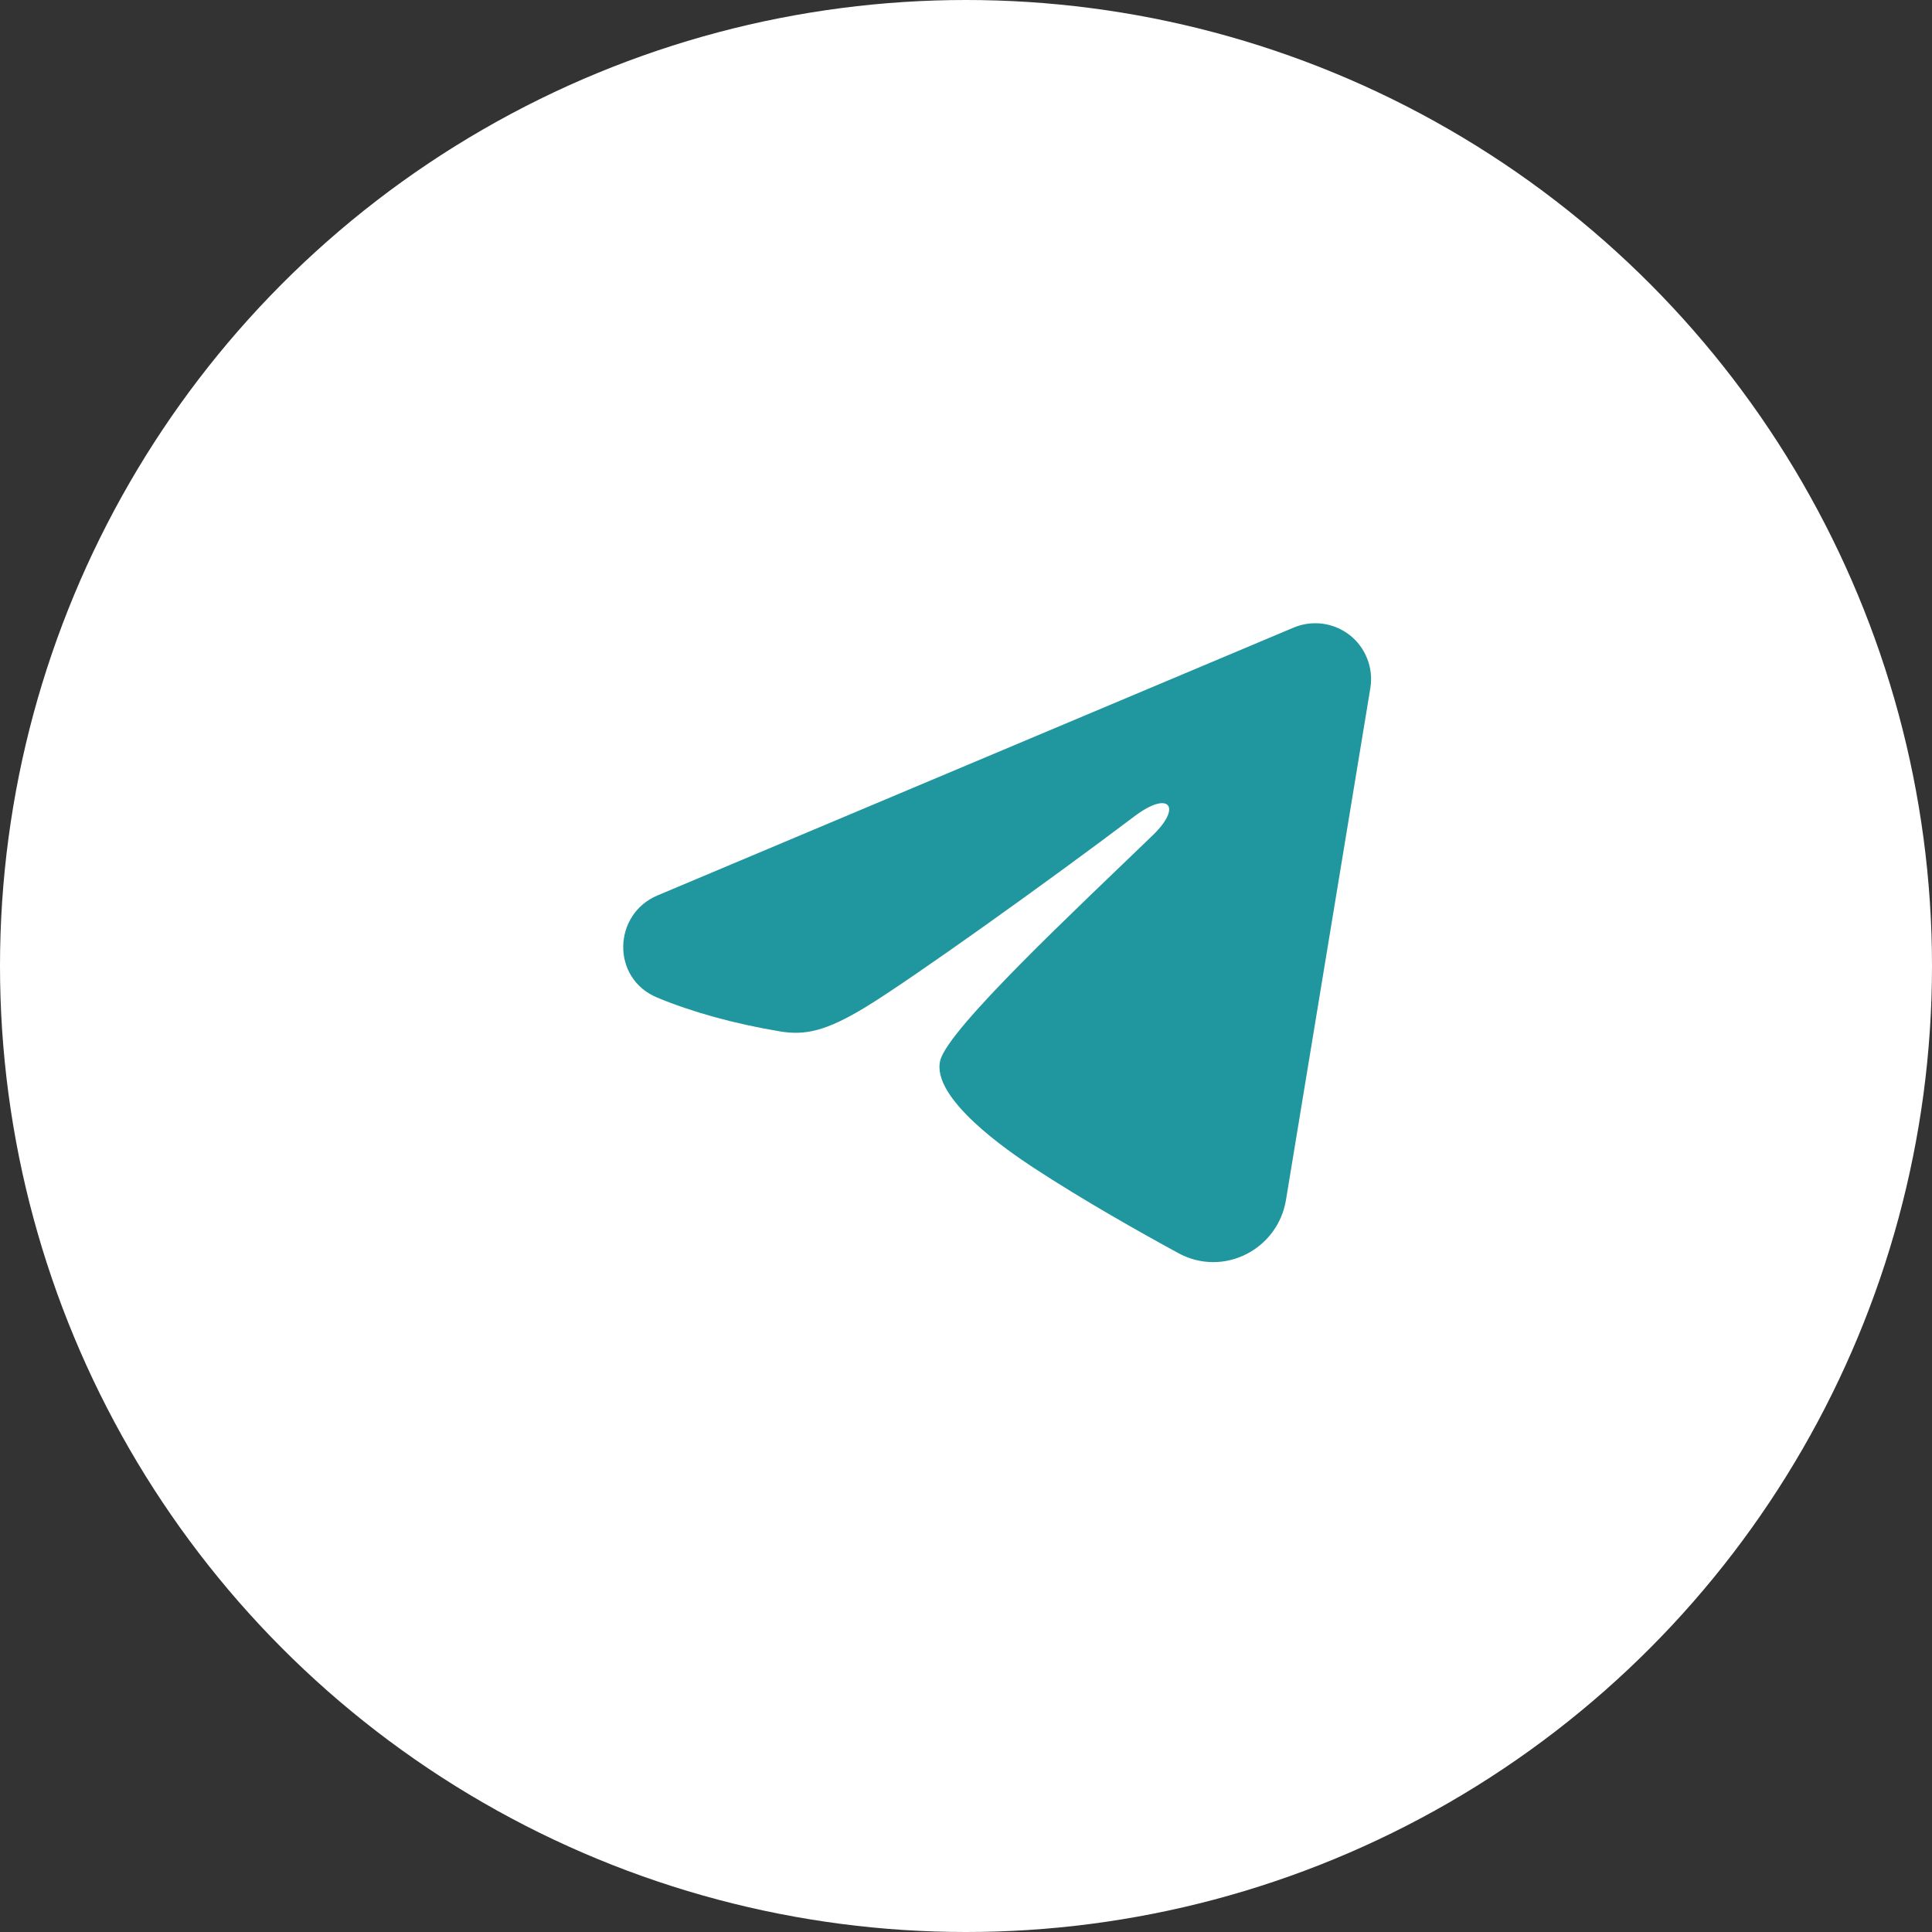
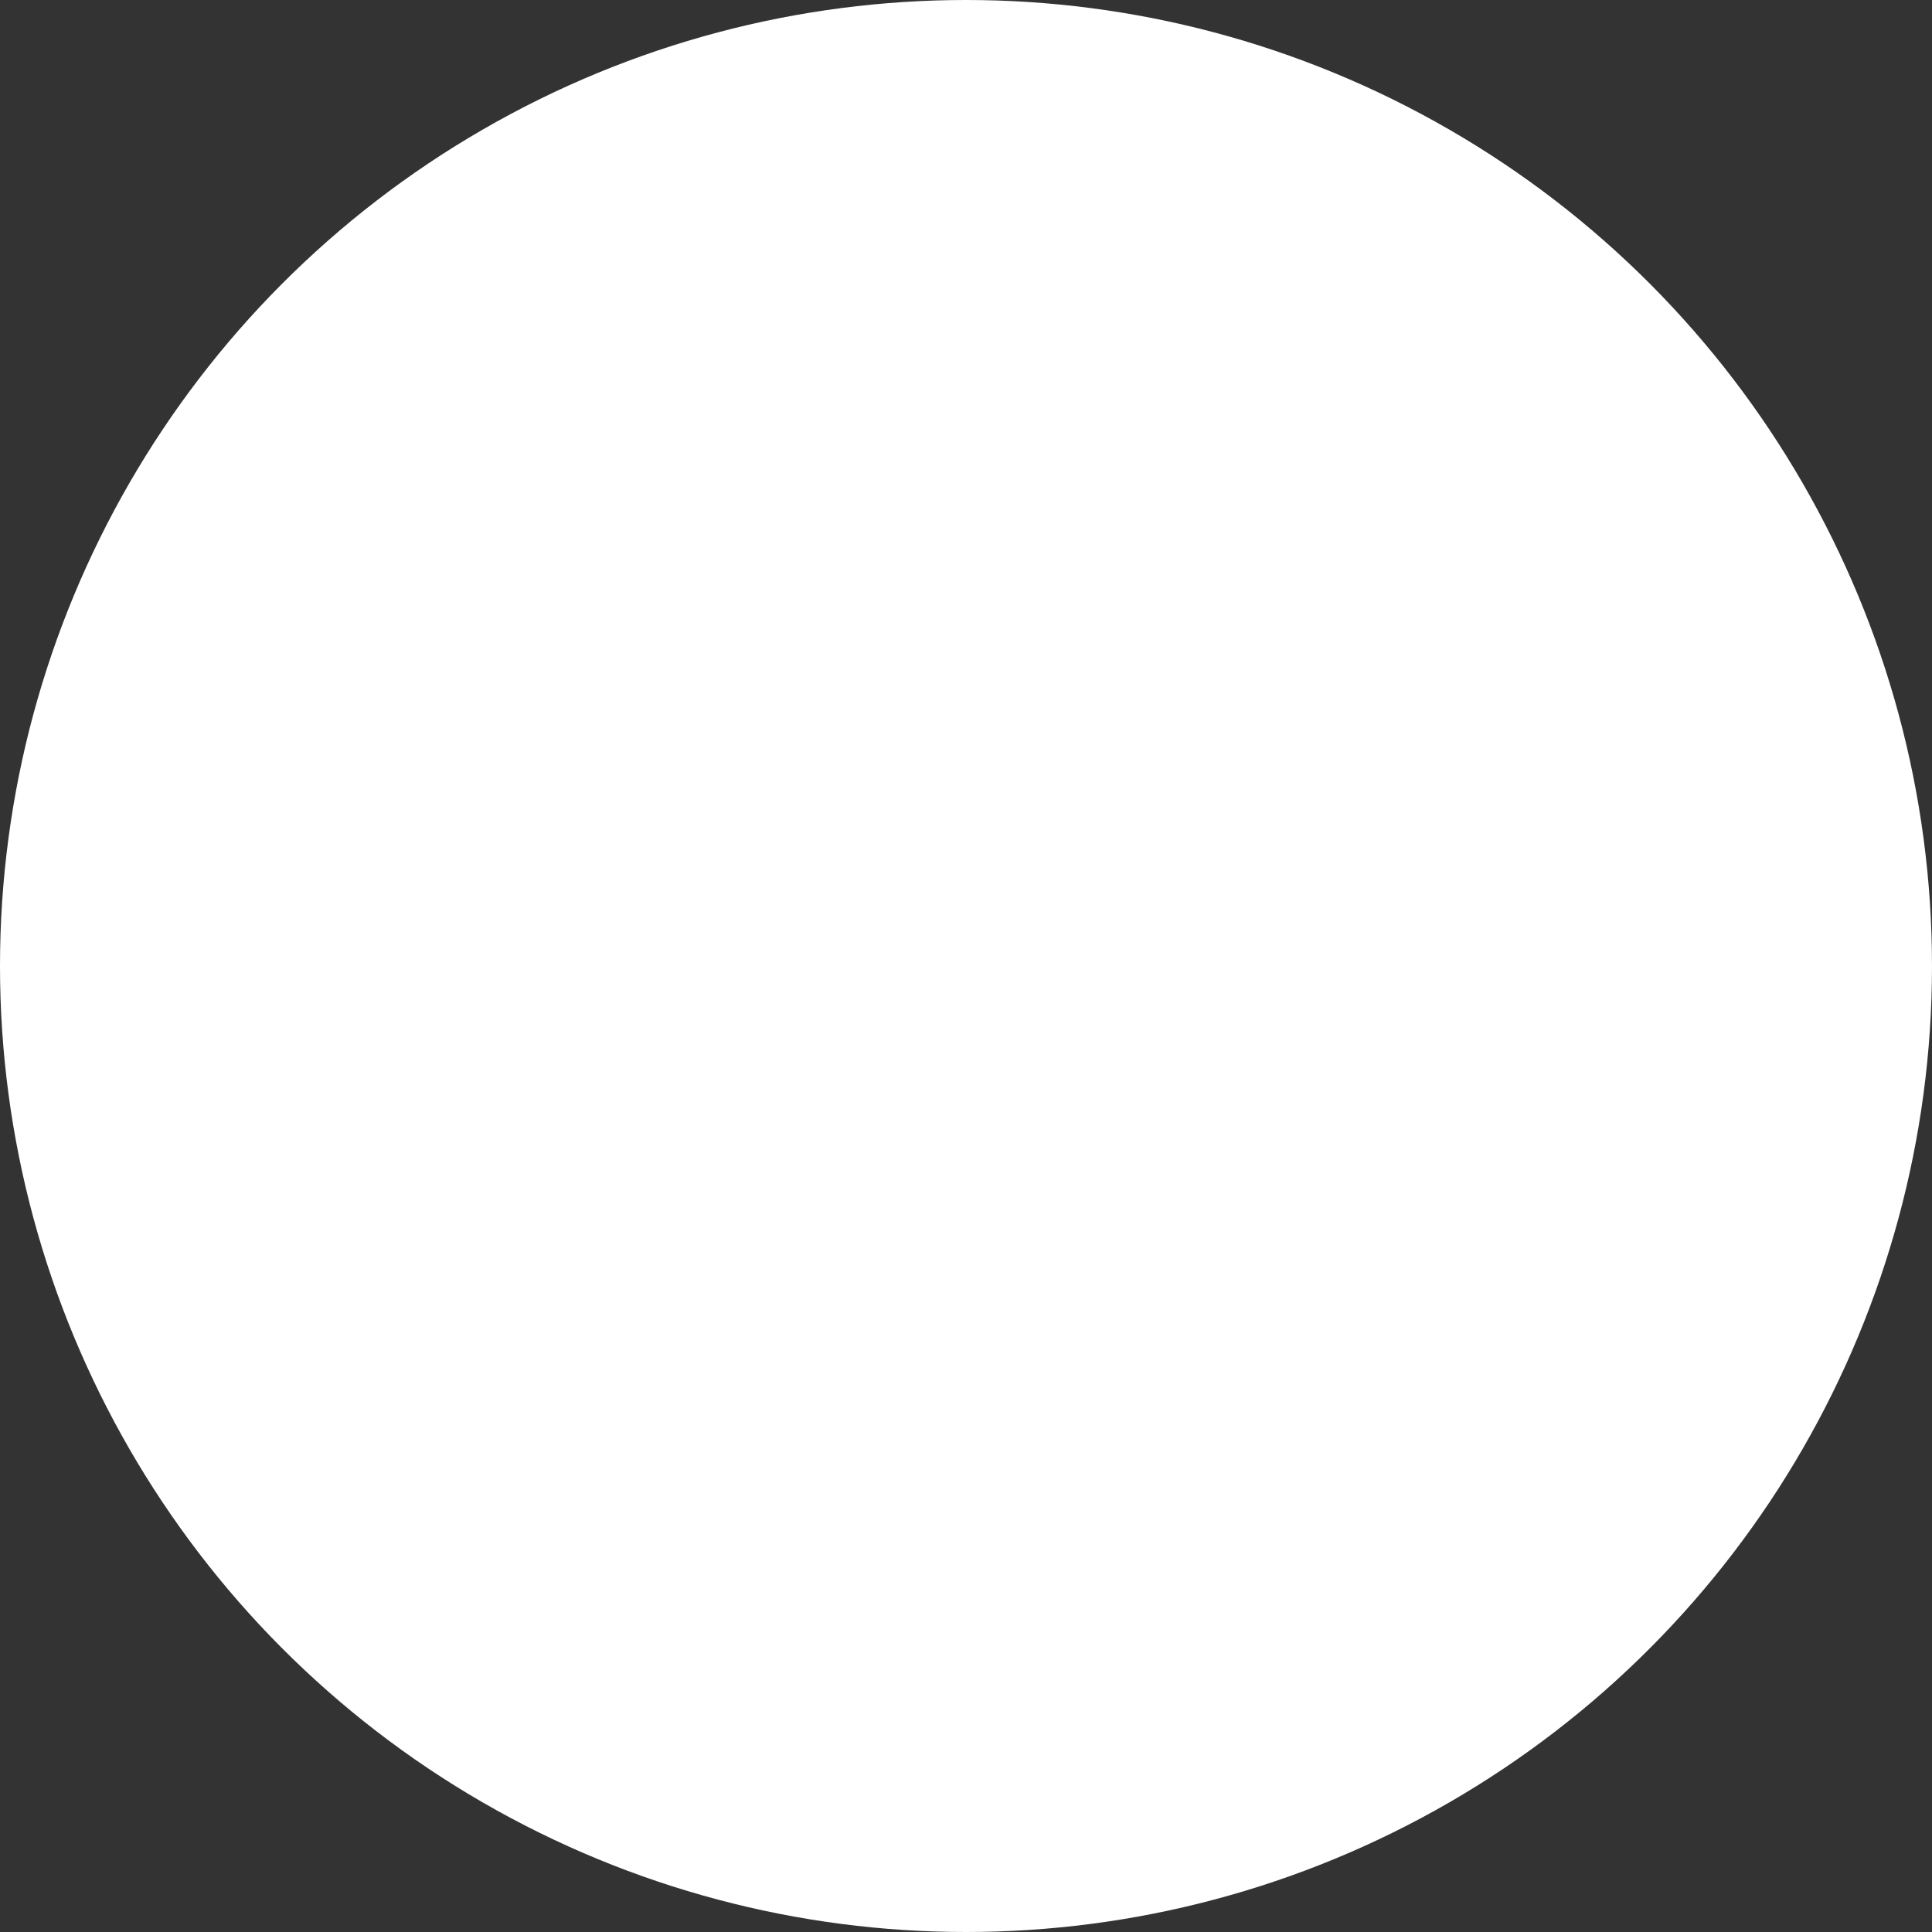
<svg xmlns="http://www.w3.org/2000/svg" width="31" height="31" viewBox="0 0 31 31" fill="none">
  <rect x="0" y="0" width="31" height="31" fill="#333333" stroke="none" />
  <circle cx="15.5" cy="15.5" r="15.5" fill="white" />
-   <path fill-rule="evenodd" clip-rule="evenodd" d="M20.757 10.07C20.904 10.008 21.066 9.987 21.225 10.008C21.383 10.03 21.533 10.093 21.659 10.192C21.785 10.291 21.881 10.422 21.939 10.572C21.997 10.721 22.014 10.883 21.988 11.041L20.634 19.255C20.503 20.047 19.633 20.501 18.907 20.107C18.299 19.776 17.396 19.268 16.584 18.737C16.178 18.471 14.935 17.62 15.087 17.015C15.219 16.497 17.308 14.552 18.503 13.396C18.971 12.941 18.758 12.679 18.204 13.097C16.83 14.135 14.623 15.713 13.893 16.157C13.25 16.549 12.914 16.616 12.513 16.549C11.781 16.427 11.102 16.238 10.548 16.008C9.799 15.698 9.836 14.669 10.547 14.369L20.757 10.07Z" fill="#20979E" />
</svg>